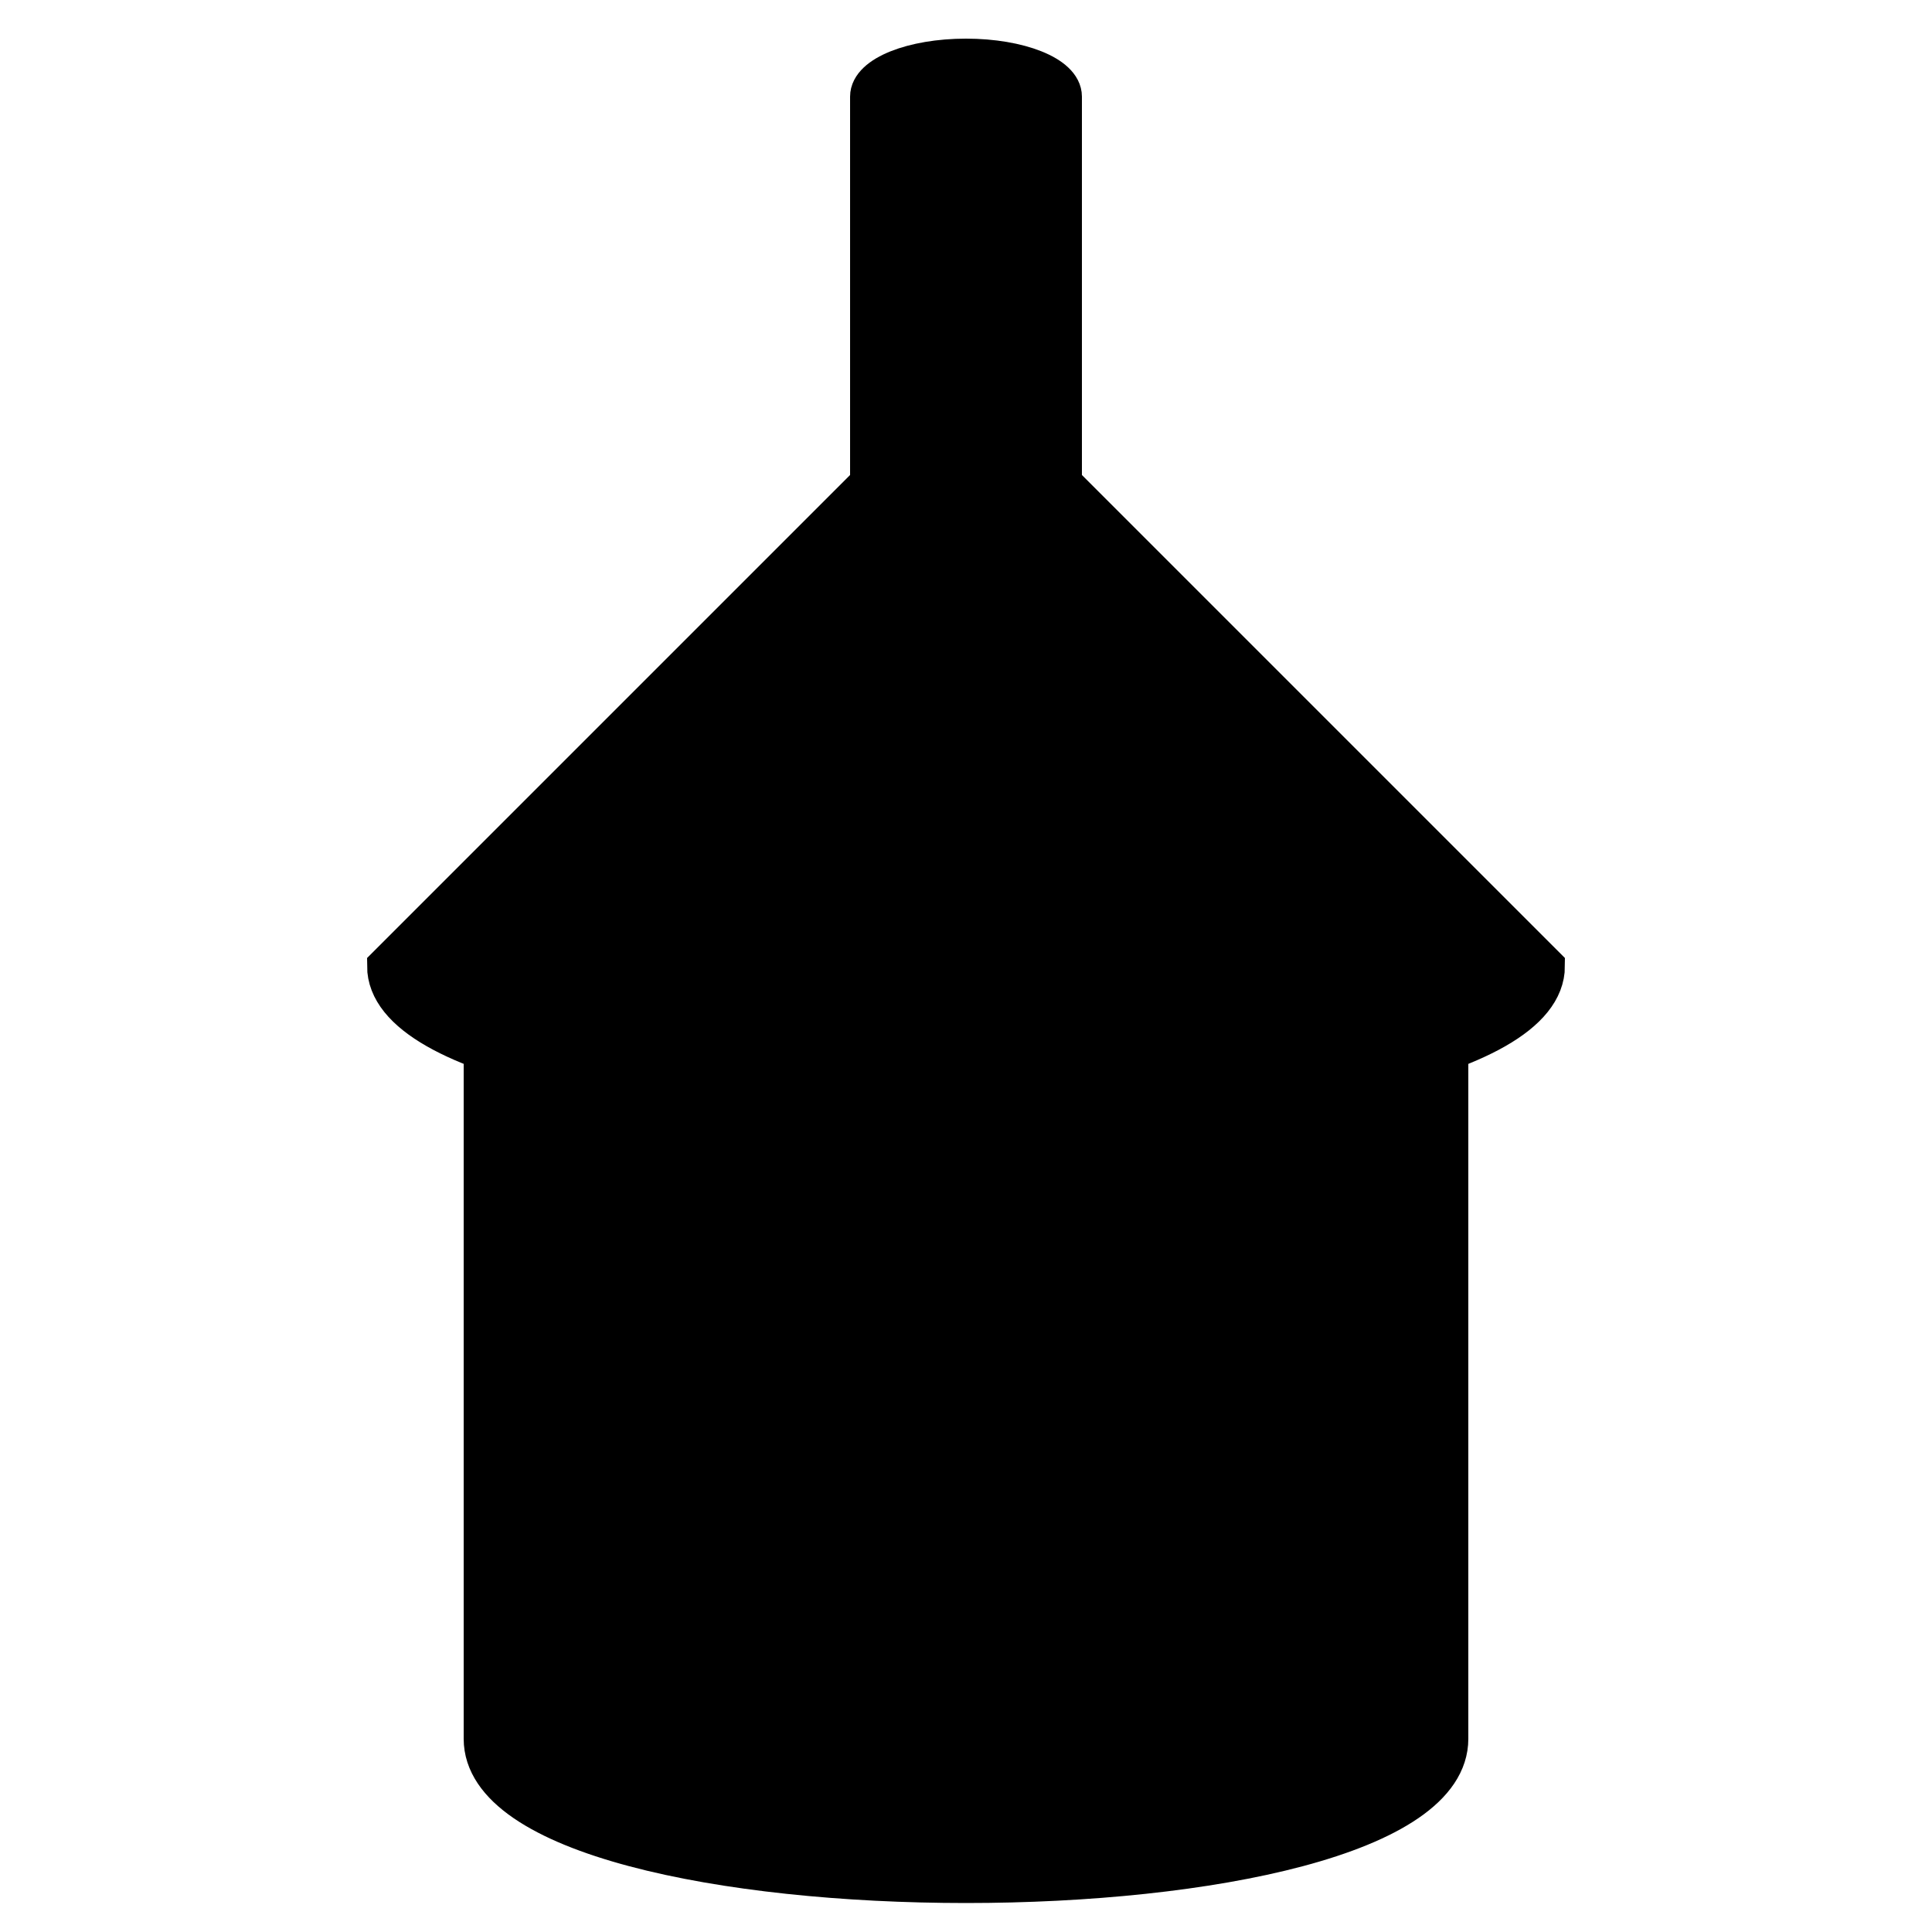
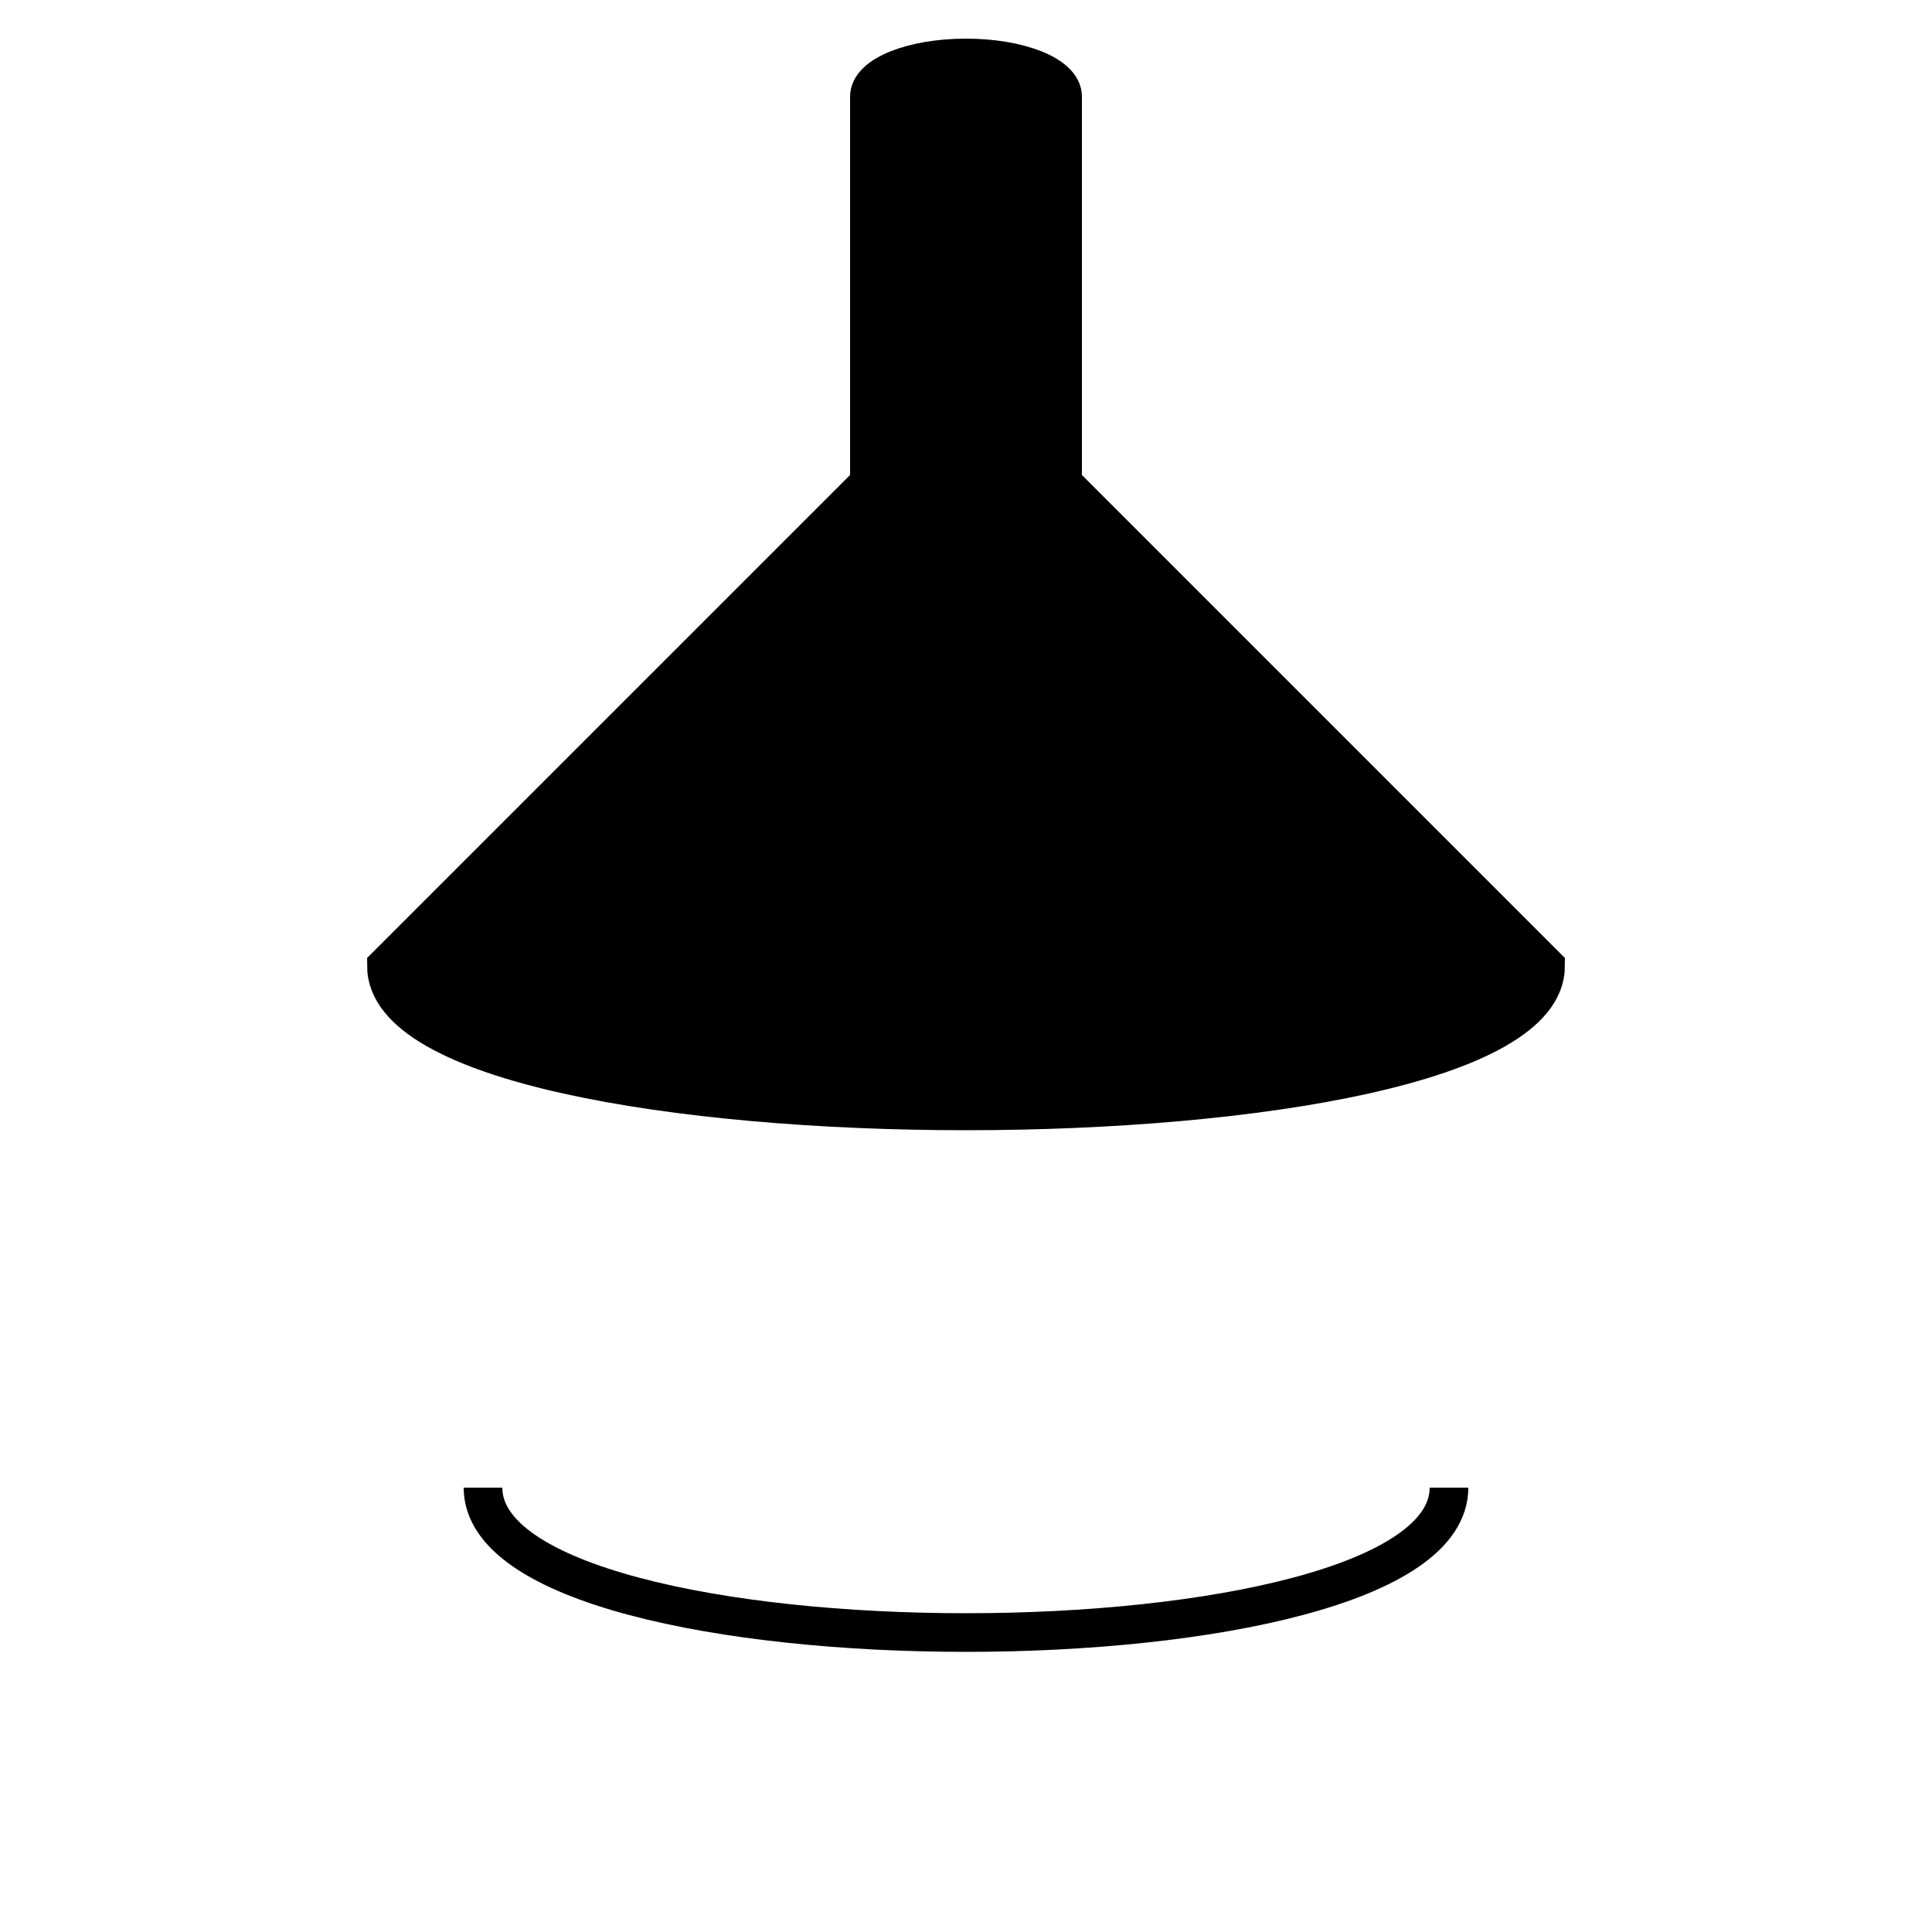
<svg xmlns="http://www.w3.org/2000/svg" width="100" height="100" viewbox="0 0 100 100">
  <style>
		:root {
			--dark-stroke-check: 1;	
			--border-width: 2;
			--border-lightness: calc(100% - calc(1 * 100%));
			--base-fill: hsl(0, 0%, 50%);
			--border-stroke: hsl(0, 0%, calc(100% - calc(1 * 100%)));
		}
		
		.base {
			fill: hsl(0, 0%, 50%);
			stroke: hsl(0, 0%, calc(100% - calc(1 * 100%)));
			stroke-width: 2;
		}
		
		.border {
			stroke: hsl(0, 0%, calc(100% - calc(1 * 100%)));
			stroke-width: 2;
			fill-opacity: 0;
		}
	</style>
-   <path class="base" d="    M25 50, C25 60, 75 60, 75 50,    M75 50, C75 40, 25 40, 25 50,    L25 90,    M25 90, C25 100, 75 100, 75 90,    L75 90    L75 50   " />
-   <path class="border" d="M25 63, C25 73, 75 73, 75 63" />
  <path class="border" d="M25 77, C25 87, 75 87, 75 77" />
  <path class="base" d="    M45 5,    L45 25,    L20 50,    C20 60, 80 60, 80 50,    L55 25,    L55 5   " />
  <ellipse class="base" cx="50" cy="5" rx="5" ry="2" />
</svg>